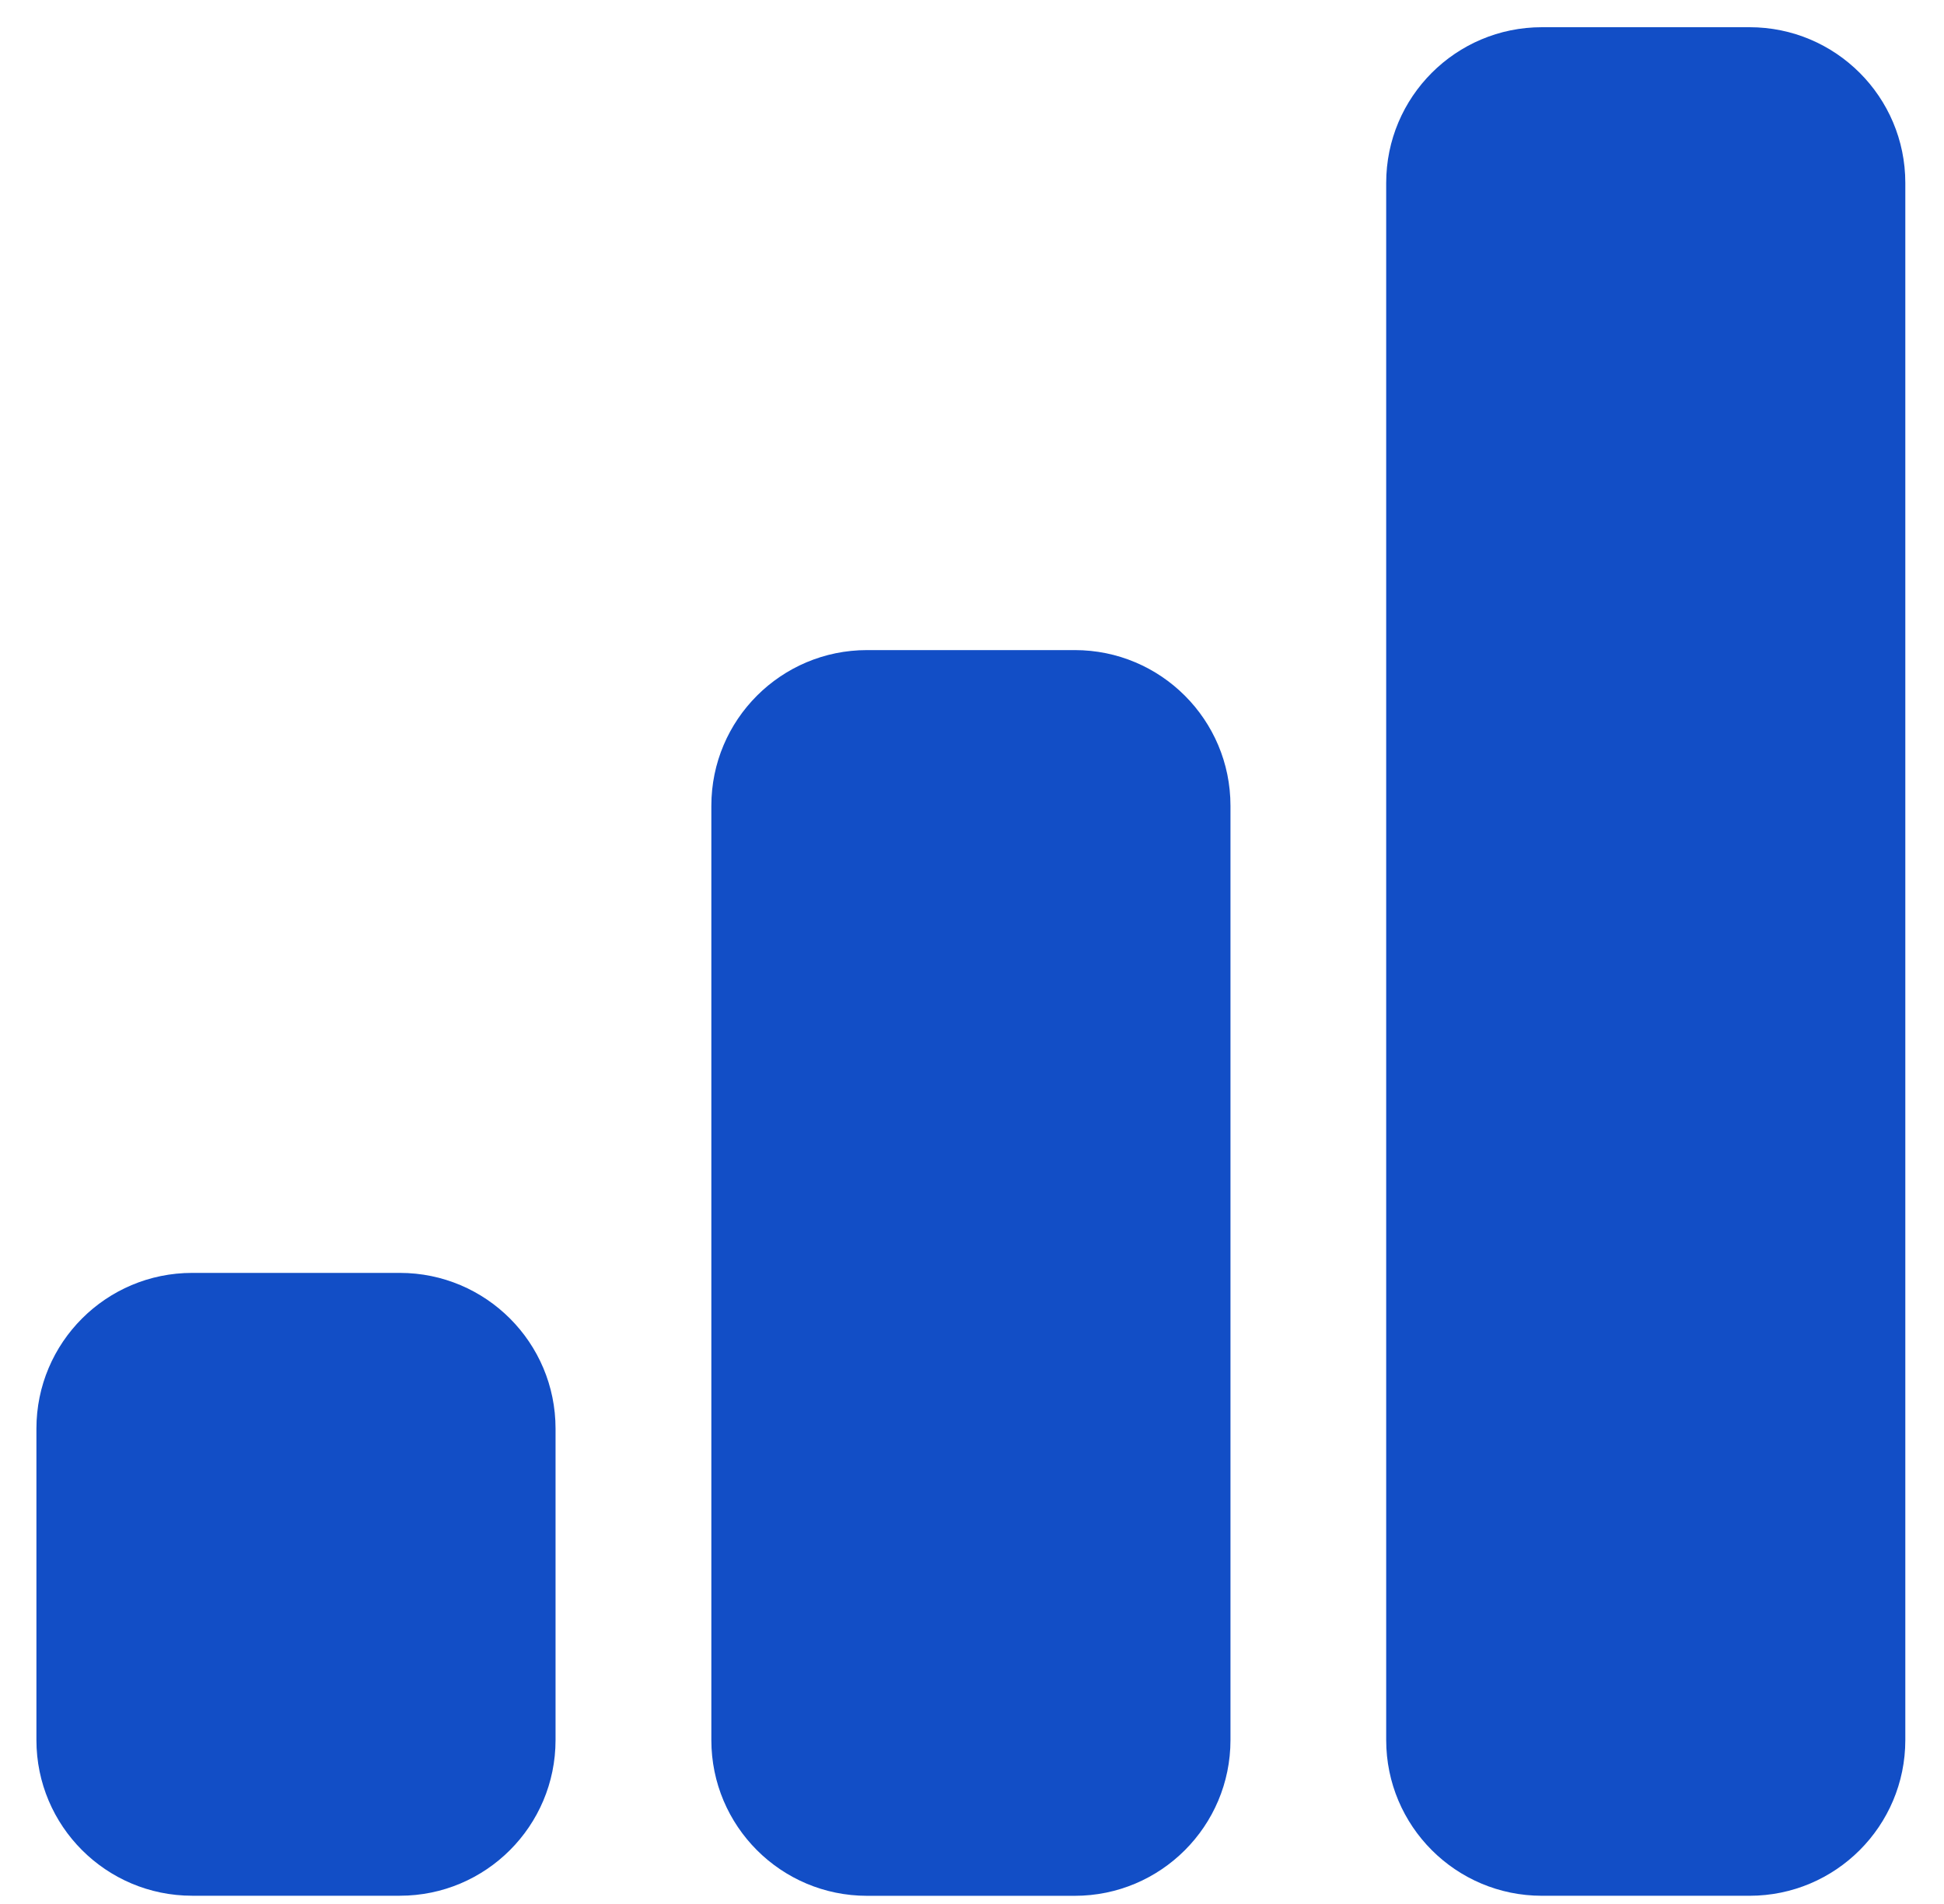
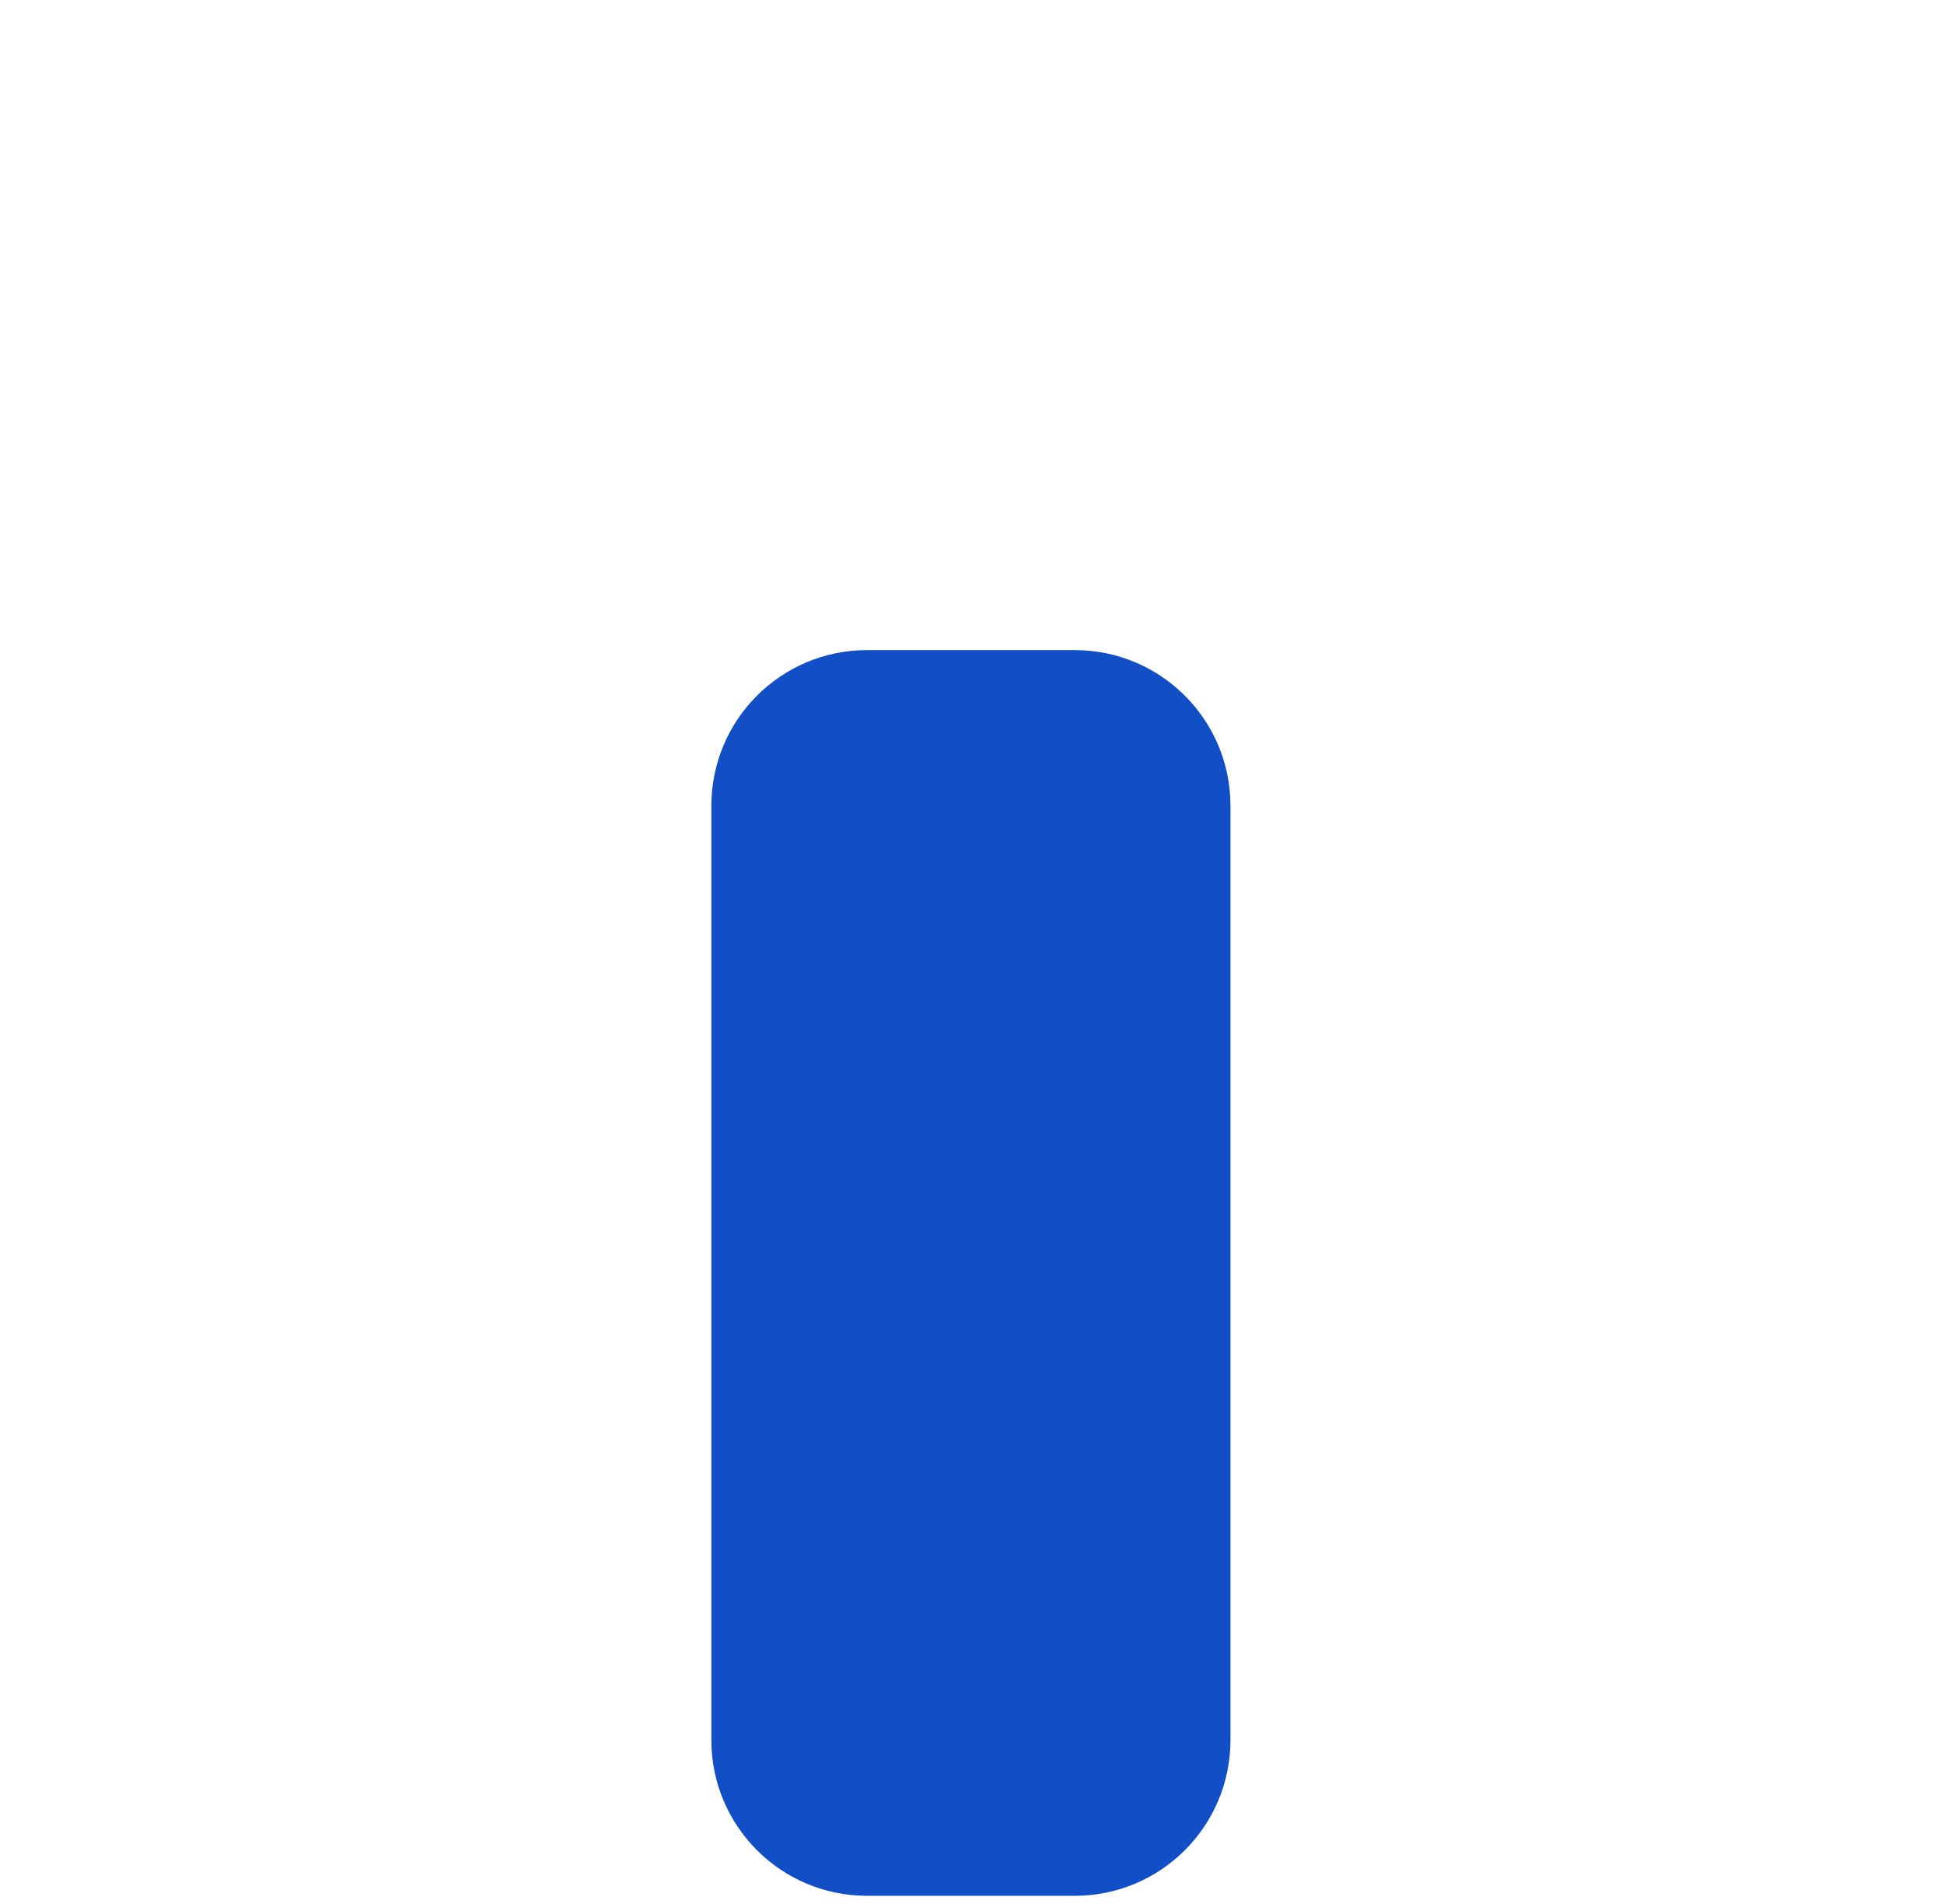
<svg xmlns="http://www.w3.org/2000/svg" width="49" height="48" viewBox="0 0 49 48" fill="none">
-   <path d="M34.94 4.611C34.94 2.443 36.697 0.686 38.865 0.686H44.099C46.267 0.686 48.025 2.443 48.025 4.611V43.867C48.025 46.035 46.267 47.793 44.099 47.793H38.865C36.697 47.793 34.94 46.035 34.94 43.867V4.611Z" fill="#124EC6" />
  <path d="M17.93 20.314C17.93 18.146 19.687 16.389 21.855 16.389H27.09C29.258 16.389 31.015 18.146 31.015 20.314V43.868C31.015 46.036 29.258 47.794 27.09 47.794H21.855C19.687 47.794 17.93 46.036 17.93 43.868V20.314Z" fill="#124EC6" />
-   <path d="M4.844 32.09C2.676 32.09 0.918 33.847 0.918 36.016V43.867C0.918 46.035 2.676 47.792 4.844 47.792H10.078C12.246 47.792 14.003 46.035 14.003 43.867V36.016C14.003 33.847 12.246 32.09 10.078 32.09H4.844Z" fill="#124EC6" />
</svg>